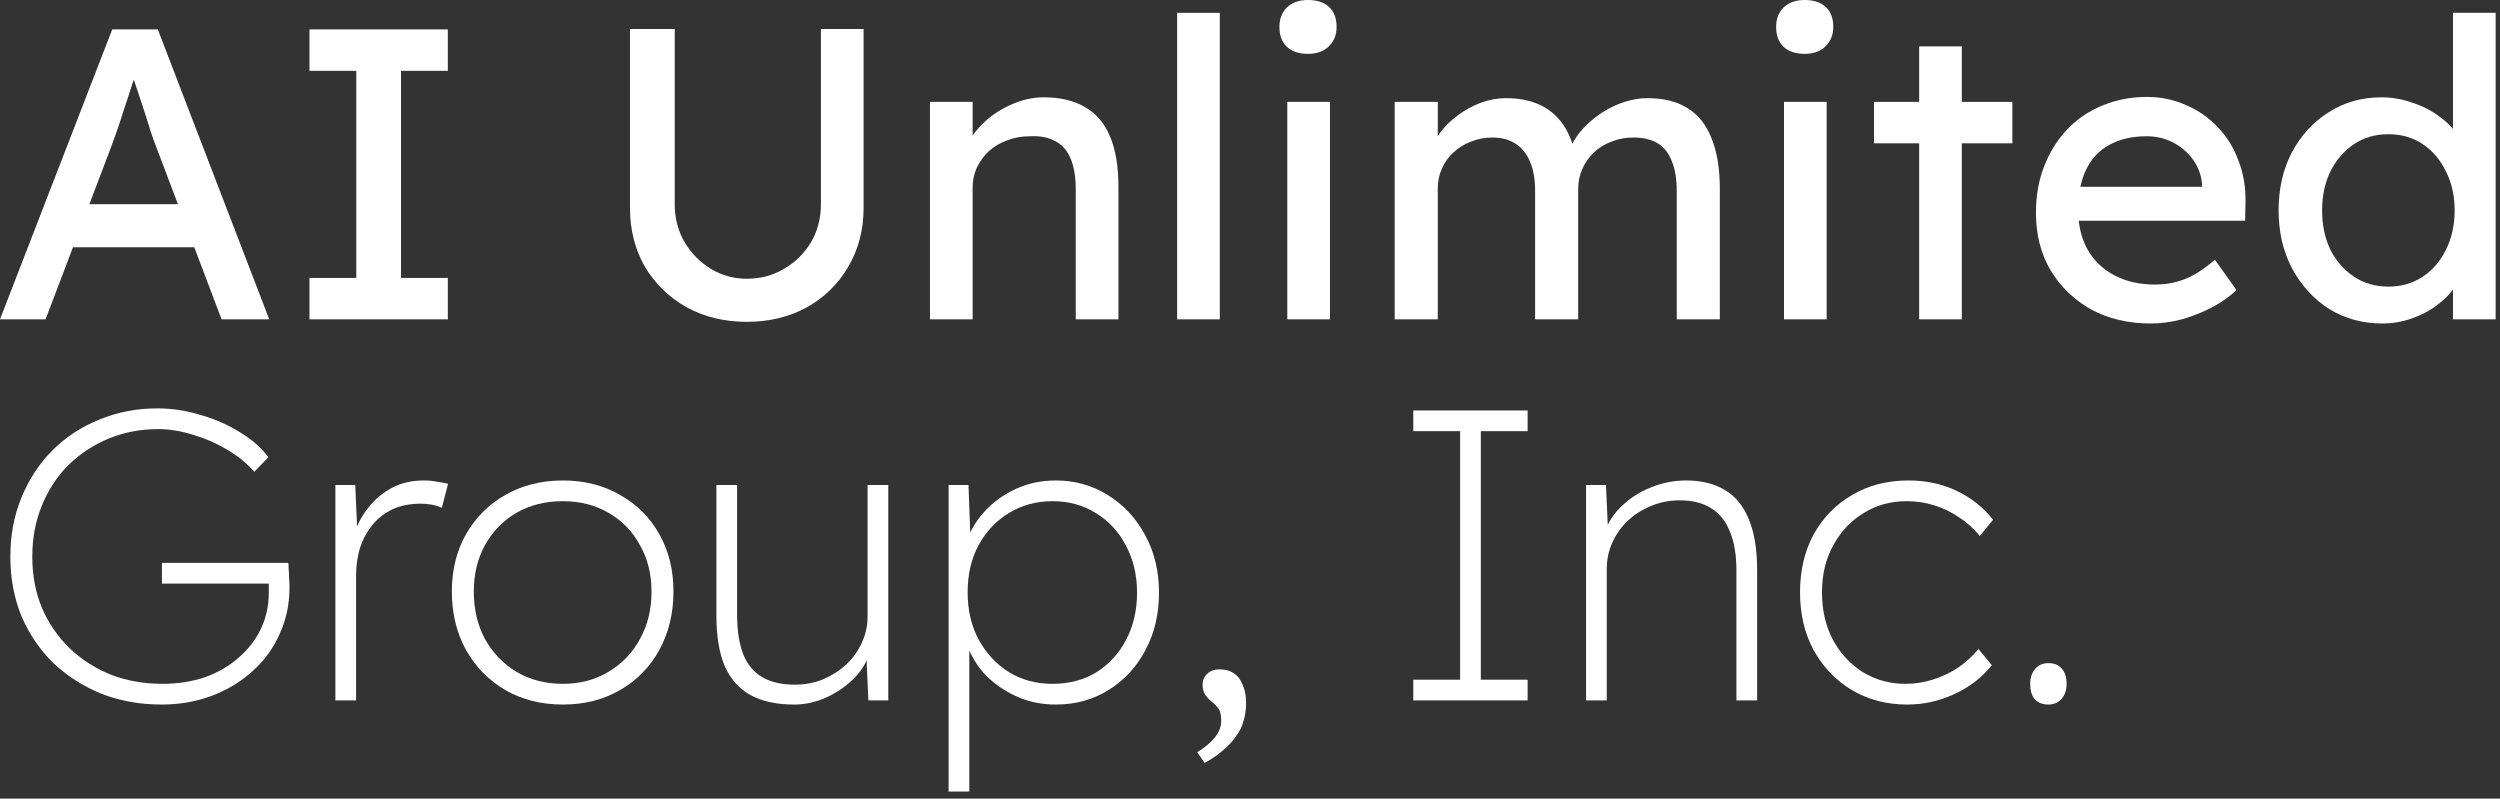
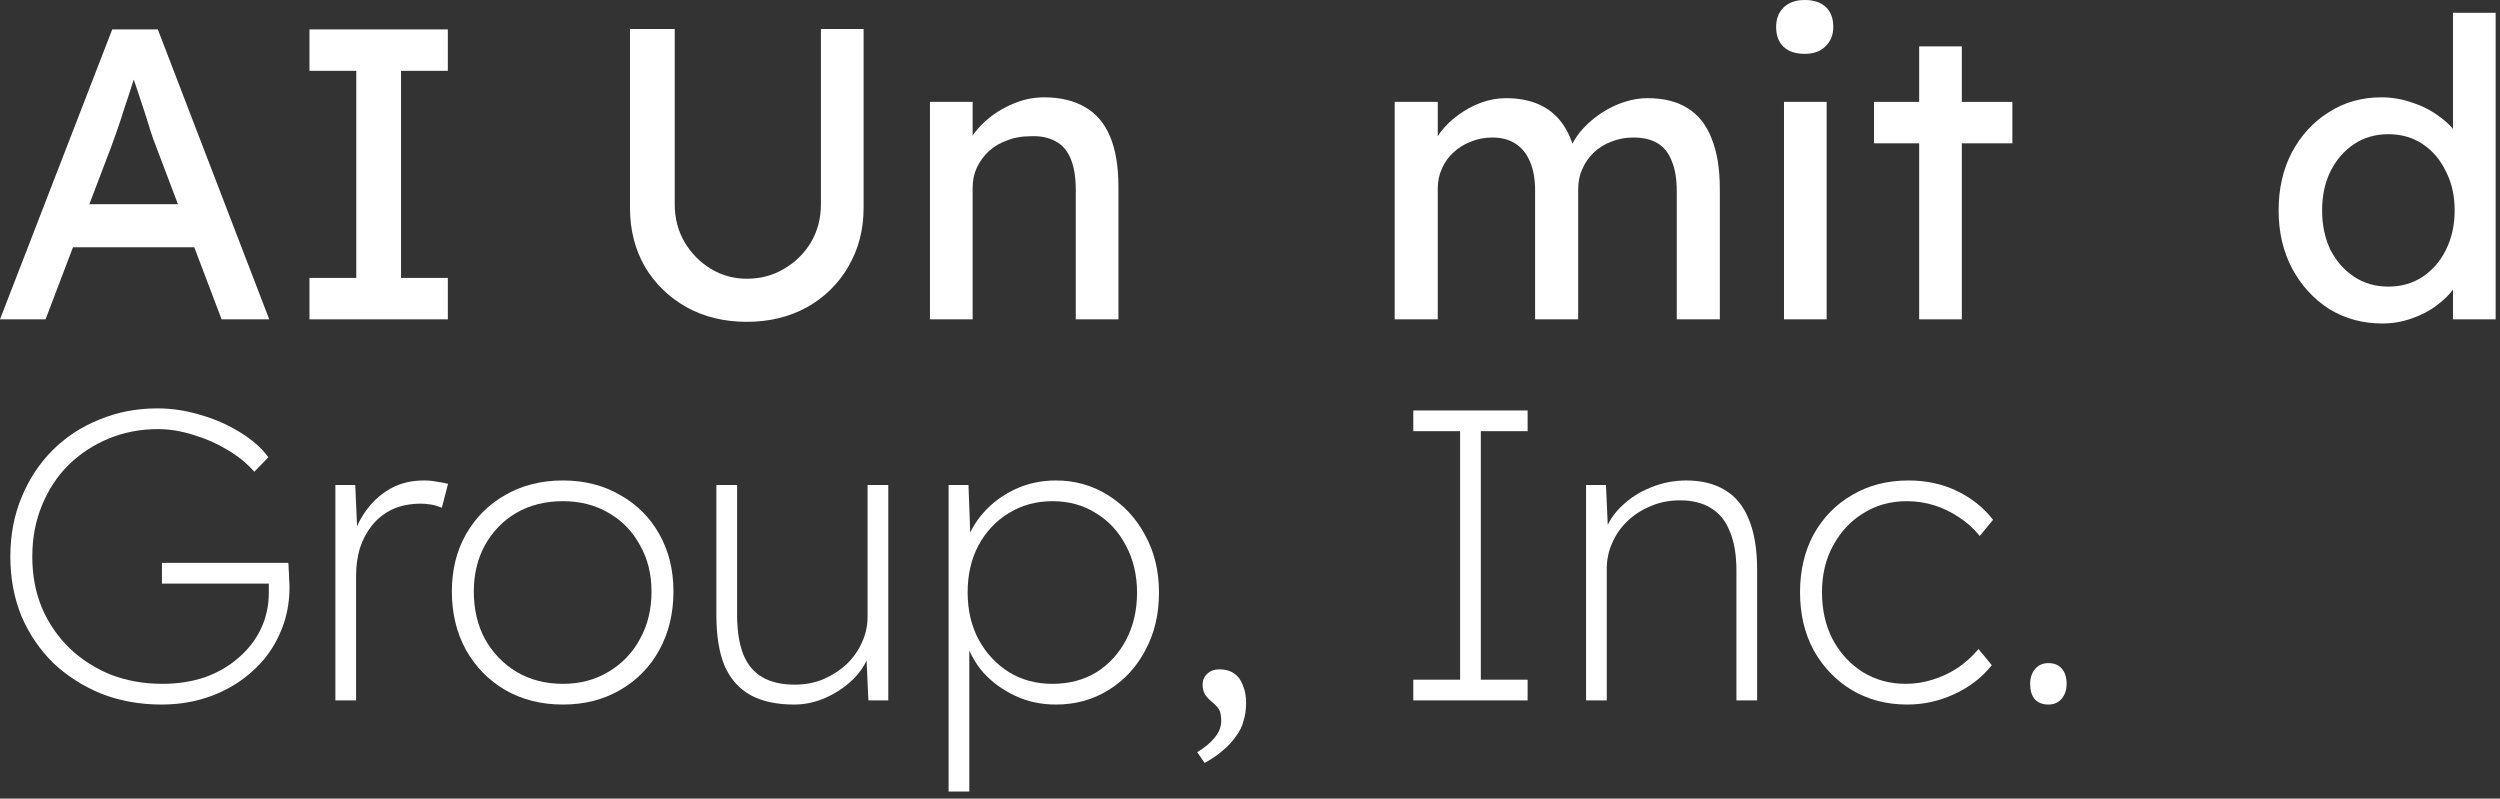
<svg xmlns="http://www.w3.org/2000/svg" width="144" height="46" viewBox="0 0 144 46" fill="none">
  <rect x="0" y="0" width="144" height="46" fill="#333333" stroke="none" />
  <path d="M117.987 40.582C117.653 40.582 117.391 40.478 117.2 40.271C117.025 40.065 116.938 39.77 116.938 39.389C116.938 39.039 117.033 38.752 117.224 38.53C117.415 38.307 117.669 38.196 117.987 38.196C118.321 38.196 118.576 38.299 118.751 38.506C118.942 38.713 119.037 39.007 119.037 39.389C119.037 39.739 118.942 40.025 118.751 40.248C118.56 40.47 118.305 40.582 117.987 40.582Z" fill="white" />
  <path d="M109.861 40.582C108.668 40.582 107.602 40.303 106.664 39.747C105.741 39.19 105.01 38.427 104.469 37.456C103.944 36.486 103.682 35.373 103.682 34.116C103.682 32.86 103.944 31.747 104.469 30.776C105.01 29.806 105.749 29.051 106.688 28.51C107.626 27.953 108.708 27.675 109.932 27.675C110.95 27.675 111.873 27.874 112.7 28.271C113.543 28.669 114.243 29.226 114.799 29.941L114.036 30.872C113.686 30.442 113.288 30.084 112.843 29.798C112.398 29.496 111.92 29.265 111.412 29.106C110.903 28.947 110.378 28.868 109.837 28.868C108.899 28.868 108.063 29.098 107.332 29.56C106.6 30.005 106.02 30.625 105.59 31.421C105.161 32.2 104.946 33.098 104.946 34.116C104.946 35.134 105.153 36.041 105.566 36.836C105.996 37.631 106.576 38.26 107.308 38.721C108.04 39.166 108.859 39.389 109.765 39.389C110.29 39.389 110.807 39.309 111.316 39.15C111.825 38.991 112.302 38.769 112.748 38.482C113.193 38.18 113.598 37.814 113.964 37.385L114.728 38.315C114.155 39.031 113.431 39.588 112.557 39.985C111.698 40.383 110.799 40.582 109.861 40.582Z" fill="white" />
  <path d="M91.357 40.343V27.937H92.503L92.622 30.562H92.479C92.654 30.037 92.972 29.56 93.433 29.13C93.894 28.685 94.443 28.335 95.079 28.08C95.731 27.81 96.415 27.675 97.131 27.675C98.006 27.675 98.745 27.858 99.35 28.224C99.97 28.589 100.431 29.154 100.733 29.917C101.052 30.681 101.211 31.651 101.211 32.828V40.343H100.018V32.876C100.018 31.953 99.891 31.198 99.636 30.609C99.397 30.005 99.04 29.56 98.562 29.273C98.085 28.971 97.489 28.82 96.773 28.82C96.153 28.82 95.588 28.931 95.079 29.154C94.57 29.361 94.125 29.647 93.743 30.013C93.362 30.379 93.067 30.8 92.861 31.277C92.654 31.739 92.55 32.232 92.55 32.757V40.343H91.954C91.938 40.343 91.882 40.343 91.787 40.343C91.707 40.343 91.564 40.343 91.357 40.343Z" fill="white" />
  <path d="M81.406 40.343V39.15H84.102V24.835H81.406V23.643H87.991V24.835H85.295V39.15H87.991V40.343H81.406Z" fill="white" />
  <path d="M69.388 43.946L68.959 43.325C69.404 43.055 69.746 42.769 69.985 42.466C70.223 42.164 70.343 41.846 70.343 41.512C70.343 41.321 70.319 41.146 70.271 40.987C70.223 40.828 70.064 40.637 69.794 40.415C69.651 40.303 69.524 40.168 69.412 40.009C69.317 39.834 69.269 39.651 69.269 39.46C69.269 39.19 69.357 38.975 69.532 38.816C69.707 38.641 69.945 38.554 70.247 38.554C70.581 38.554 70.86 38.633 71.082 38.792C71.305 38.935 71.472 39.158 71.583 39.46C71.711 39.747 71.774 40.089 71.774 40.486C71.774 40.868 71.727 41.21 71.631 41.512C71.552 41.83 71.408 42.124 71.202 42.395C71.011 42.681 70.764 42.952 70.462 43.206C70.176 43.46 69.818 43.707 69.388 43.946Z" fill="white" />
  <path d="M54.639 45.592V27.937H55.784L55.903 31.158L55.593 31.444C55.8 30.729 56.15 30.092 56.643 29.536C57.152 28.963 57.764 28.51 58.48 28.176C59.196 27.842 59.975 27.675 60.818 27.675C61.915 27.675 62.909 27.953 63.8 28.51C64.707 29.067 65.422 29.83 65.947 30.8C66.488 31.77 66.758 32.884 66.758 34.14C66.758 35.381 66.496 36.486 65.971 37.456C65.462 38.427 64.754 39.19 63.848 39.747C62.957 40.303 61.947 40.582 60.818 40.582C59.975 40.582 59.196 40.415 58.48 40.081C57.764 39.747 57.152 39.301 56.643 38.745C56.15 38.172 55.8 37.528 55.593 36.812L55.832 37.122V45.592H54.639ZM60.627 39.389C61.581 39.389 62.424 39.166 63.156 38.721C63.888 38.26 64.46 37.631 64.874 36.836C65.287 36.041 65.494 35.142 65.494 34.14C65.494 33.122 65.279 32.216 64.85 31.421C64.436 30.625 63.864 30.005 63.132 29.56C62.4 29.098 61.565 28.868 60.627 28.868C59.688 28.868 58.846 29.098 58.098 29.56C57.366 30.005 56.786 30.625 56.356 31.421C55.943 32.2 55.736 33.098 55.736 34.116C55.736 35.15 55.951 36.065 56.38 36.86C56.81 37.639 57.39 38.26 58.122 38.721C58.853 39.166 59.688 39.389 60.627 39.389Z" fill="white" />
  <path d="M45.749 40.582C44.731 40.582 43.888 40.399 43.22 40.033C42.568 39.667 42.075 39.11 41.741 38.363C41.423 37.599 41.264 36.629 41.264 35.452V27.937H42.457V35.404C42.457 36.327 42.576 37.09 42.814 37.695C43.053 38.283 43.419 38.721 43.912 39.007C44.405 39.293 45.025 39.436 45.773 39.436C46.361 39.436 46.91 39.333 47.419 39.126C47.928 38.904 48.373 38.617 48.755 38.267C49.137 37.901 49.431 37.488 49.638 37.027C49.86 36.55 49.972 36.049 49.972 35.524V27.937H51.165V40.343H50.019L49.9 37.719H50.043C49.868 38.243 49.558 38.721 49.113 39.15C48.667 39.58 48.143 39.929 47.538 40.2C46.95 40.454 46.353 40.582 45.749 40.582Z" fill="white" />
  <path d="M32.421 40.582C31.181 40.582 30.075 40.303 29.105 39.747C28.151 39.19 27.395 38.419 26.838 37.433C26.298 36.447 26.027 35.325 26.027 34.069C26.027 32.828 26.298 31.731 26.838 30.776C27.395 29.806 28.151 29.051 29.105 28.51C30.075 27.953 31.181 27.675 32.421 27.675C33.662 27.675 34.759 27.953 35.714 28.51C36.684 29.051 37.439 29.806 37.98 30.776C38.521 31.731 38.791 32.828 38.791 34.069C38.791 35.325 38.521 36.447 37.98 37.433C37.439 38.419 36.684 39.19 35.714 39.747C34.759 40.303 33.662 40.582 32.421 40.582ZM32.421 39.389C33.407 39.389 34.282 39.158 35.045 38.697C35.825 38.236 36.429 37.608 36.859 36.812C37.304 36.017 37.527 35.102 37.527 34.069C37.527 33.067 37.304 32.176 36.859 31.397C36.429 30.601 35.825 29.981 35.045 29.536C34.282 29.09 33.407 28.868 32.421 28.868C31.419 28.868 30.529 29.09 29.749 29.536C28.986 29.981 28.381 30.601 27.936 31.397C27.506 32.176 27.292 33.067 27.292 34.069C27.292 35.102 27.506 36.017 27.936 36.812C28.381 37.608 28.986 38.236 29.749 38.697C30.529 39.158 31.419 39.389 32.421 39.389Z" fill="white" />
  <path d="M19.318 40.343V27.937H20.463L20.583 30.705H20.416C20.591 30.18 20.861 29.687 21.227 29.226C21.593 28.764 22.038 28.39 22.563 28.104C23.104 27.818 23.724 27.675 24.424 27.675C24.694 27.675 24.941 27.699 25.163 27.746C25.402 27.778 25.617 27.818 25.808 27.866L25.45 29.249C25.227 29.154 25.012 29.09 24.806 29.058C24.599 29.027 24.416 29.011 24.257 29.011C23.621 29.011 23.064 29.122 22.587 29.345C22.126 29.567 21.736 29.878 21.418 30.275C21.116 30.657 20.885 31.094 20.726 31.587C20.583 32.081 20.511 32.597 20.511 33.138V40.343H19.318Z" fill="white" />
  <path d="M9.304 40.582C8.063 40.582 6.91 40.375 5.844 39.961C4.795 39.532 3.872 38.943 3.077 38.196C2.298 37.432 1.685 36.534 1.24 35.5C0.81 34.45 0.596 33.305 0.596 32.065C0.596 30.824 0.81 29.687 1.24 28.653C1.669 27.603 2.266 26.697 3.029 25.933C3.793 25.17 4.691 24.581 5.725 24.168C6.759 23.738 7.872 23.523 9.065 23.523C9.908 23.523 10.743 23.651 11.57 23.905C12.397 24.144 13.153 24.478 13.837 24.907C14.521 25.321 15.061 25.798 15.459 26.339L14.648 27.174C14.234 26.697 13.717 26.275 13.097 25.909C12.493 25.543 11.841 25.257 11.141 25.05C10.441 24.828 9.765 24.716 9.113 24.716C8.095 24.716 7.141 24.899 6.25 25.265C5.375 25.631 4.604 26.14 3.936 26.792C3.284 27.444 2.775 28.223 2.409 29.13C2.043 30.021 1.86 30.999 1.86 32.065C1.86 33.13 2.043 34.108 2.409 34.999C2.791 35.89 3.323 36.669 4.007 37.337C4.691 37.989 5.487 38.498 6.393 38.864C7.3 39.214 8.286 39.389 9.351 39.389C10.242 39.389 11.061 39.261 11.809 39.007C12.556 38.737 13.2 38.363 13.741 37.886C14.298 37.409 14.727 36.852 15.03 36.216C15.332 35.58 15.483 34.888 15.483 34.14V32.995L15.912 33.615H9.328V32.422H16.604C16.62 32.502 16.628 32.629 16.628 32.804C16.644 32.963 16.652 33.138 16.652 33.329C16.668 33.52 16.676 33.687 16.676 33.83C16.676 34.8 16.485 35.699 16.103 36.526C15.737 37.353 15.213 38.069 14.529 38.673C13.861 39.277 13.081 39.747 12.191 40.081C11.3 40.415 10.338 40.582 9.304 40.582Z" fill="white" />
  <path d="M137.236 18.633C136.091 18.633 135.065 18.354 134.159 17.797C133.268 17.225 132.56 16.453 132.035 15.483C131.51 14.497 131.248 13.376 131.248 12.119C131.248 10.863 131.503 9.749 132.011 8.779C132.536 7.793 133.244 7.022 134.135 6.465C135.025 5.893 136.035 5.606 137.165 5.606C137.785 5.606 138.381 5.71 138.954 5.916C139.543 6.107 140.067 6.378 140.529 6.728C140.99 7.062 141.348 7.435 141.602 7.849C141.873 8.246 142.008 8.652 142.008 9.066L141.292 9.113V0.739H143.749V18.394H141.292V15.412H141.769C141.769 15.793 141.642 16.175 141.388 16.557C141.133 16.923 140.791 17.265 140.362 17.583C139.948 17.901 139.463 18.155 138.906 18.346C138.366 18.537 137.809 18.633 137.236 18.633ZM137.57 16.509C138.318 16.509 138.978 16.318 139.55 15.937C140.123 15.555 140.568 15.038 140.887 14.386C141.221 13.718 141.388 12.962 141.388 12.119C141.388 11.276 141.221 10.529 140.887 9.877C140.568 9.209 140.123 8.684 139.55 8.302C138.978 7.92 138.318 7.73 137.57 7.73C136.823 7.73 136.163 7.92 135.59 8.302C135.018 8.684 134.564 9.209 134.23 9.877C133.912 10.529 133.753 11.276 133.753 12.119C133.753 12.962 133.912 13.718 134.23 14.386C134.564 15.038 135.018 15.555 135.59 15.937C136.163 16.318 136.823 16.509 137.57 16.509Z" fill="white" />
-   <path d="M123.878 18.633C122.59 18.633 121.445 18.363 120.443 17.822C119.456 17.265 118.677 16.51 118.105 15.556C117.548 14.601 117.27 13.504 117.27 12.263C117.27 11.277 117.429 10.378 117.747 9.567C118.065 8.756 118.502 8.056 119.059 7.468C119.631 6.863 120.307 6.402 121.087 6.084C121.882 5.75 122.741 5.583 123.663 5.583C124.475 5.583 125.23 5.742 125.93 6.06C126.63 6.362 127.234 6.784 127.743 7.325C128.268 7.865 128.666 8.51 128.936 9.257C129.222 9.989 129.357 10.792 129.341 11.667L129.318 12.716H119.083L118.534 10.76H127.194L126.836 11.166V10.593C126.789 10.068 126.614 9.599 126.312 9.186C126.009 8.772 125.628 8.446 125.166 8.207C124.705 7.969 124.204 7.849 123.663 7.849C122.804 7.849 122.081 8.016 121.492 8.35C120.904 8.669 120.459 9.146 120.156 9.782C119.854 10.402 119.703 11.174 119.703 12.096C119.703 12.971 119.886 13.734 120.252 14.386C120.618 15.023 121.134 15.516 121.802 15.866C122.47 16.216 123.242 16.39 124.117 16.39C124.737 16.39 125.31 16.287 125.834 16.08C126.375 15.874 126.956 15.5 127.576 14.959L128.817 16.701C128.435 17.082 127.966 17.416 127.409 17.703C126.868 17.989 126.288 18.22 125.667 18.395C125.063 18.554 124.467 18.633 123.878 18.633Z" fill="white" />
  <path d="M110.544 18.394V2.672H113.001V18.394H110.544ZM107.943 8.255V5.869H115.912V8.255H107.943Z" fill="white" />
  <path d="M102.758 18.394V5.869H105.215V18.394H102.758ZM103.951 3.101C103.426 3.101 103.02 2.966 102.734 2.696C102.448 2.426 102.305 2.044 102.305 1.551C102.305 1.089 102.448 0.716 102.734 0.429C103.036 0.143 103.442 0 103.951 0C104.476 0 104.881 0.135 105.168 0.406C105.454 0.676 105.597 1.058 105.597 1.551C105.597 2.012 105.446 2.386 105.144 2.672C104.857 2.958 104.46 3.101 103.951 3.101Z" fill="white" />
  <path d="M80.334 18.394V5.869H82.815V8.541L82.362 8.827C82.489 8.414 82.688 8.016 82.958 7.634C83.245 7.253 83.587 6.919 83.984 6.632C84.398 6.33 84.835 6.092 85.296 5.917C85.773 5.742 86.259 5.654 86.752 5.654C87.467 5.654 88.096 5.774 88.636 6.012C89.177 6.251 89.623 6.609 89.972 7.086C90.322 7.563 90.577 8.159 90.736 8.875L90.354 8.78L90.521 8.374C90.696 8.008 90.935 7.666 91.237 7.348C91.555 7.014 91.913 6.72 92.311 6.465C92.708 6.211 93.13 6.012 93.575 5.869C94.02 5.726 94.458 5.654 94.887 5.654C95.826 5.654 96.597 5.845 97.201 6.227C97.822 6.609 98.283 7.189 98.585 7.968C98.903 8.748 99.062 9.718 99.062 10.879V18.394H96.581V11.022C96.581 10.306 96.486 9.726 96.295 9.281C96.12 8.819 95.849 8.477 95.484 8.255C95.118 8.032 94.649 7.921 94.076 7.921C93.631 7.921 93.209 8 92.811 8.159C92.43 8.302 92.096 8.509 91.809 8.78C91.523 9.05 91.3 9.368 91.141 9.734C90.982 10.084 90.903 10.473 90.903 10.903V18.394H88.422V10.975C88.422 10.322 88.326 9.774 88.135 9.328C87.945 8.867 87.666 8.517 87.3 8.279C86.935 8.04 86.489 7.921 85.964 7.921C85.519 7.921 85.106 8 84.724 8.159C84.342 8.302 84.008 8.509 83.722 8.78C83.436 9.034 83.213 9.344 83.054 9.71C82.895 10.06 82.815 10.442 82.815 10.855V18.394H80.334Z" fill="white" />
-   <path d="M74.149 18.394V5.869H76.606V18.394H74.149ZM75.341 3.101C74.817 3.101 74.411 2.966 74.125 2.696C73.838 2.426 73.695 2.044 73.695 1.551C73.695 1.089 73.838 0.716 74.125 0.429C74.427 0.143 74.832 0 75.341 0C75.866 0 76.272 0.135 76.558 0.406C76.844 0.676 76.988 1.058 76.988 1.551C76.988 2.012 76.837 2.386 76.534 2.672C76.248 2.958 75.85 3.101 75.341 3.101Z" fill="white" />
-   <path d="M67.803 18.394V0.739H70.26V18.394H67.803Z" fill="white" />
  <path d="M53.566 18.394V5.869H56.024V8.445L55.594 8.732C55.753 8.175 56.063 7.666 56.525 7.205C56.986 6.728 57.535 6.346 58.171 6.06C58.807 5.758 59.459 5.606 60.127 5.606C61.082 5.606 61.877 5.797 62.513 6.179C63.149 6.545 63.626 7.109 63.944 7.873C64.263 8.636 64.422 9.599 64.422 10.76V18.394H61.964V10.927C61.964 10.211 61.869 9.622 61.678 9.161C61.487 8.684 61.193 8.342 60.795 8.135C60.398 7.913 59.905 7.817 59.316 7.849C58.839 7.849 58.402 7.929 58.004 8.088C57.606 8.231 57.256 8.438 56.954 8.708C56.668 8.978 56.437 9.296 56.262 9.662C56.103 10.012 56.024 10.394 56.024 10.807V18.394H54.807C54.6 18.394 54.394 18.394 54.187 18.394C53.98 18.394 53.773 18.394 53.566 18.394Z" fill="white" />
  <path d="M43.015 18.537C41.727 18.537 40.574 18.259 39.556 17.702C38.538 17.13 37.734 16.35 37.146 15.364C36.573 14.362 36.287 13.233 36.287 11.976V1.67H38.864V11.762C38.864 12.573 39.055 13.305 39.436 13.957C39.818 14.593 40.319 15.102 40.939 15.483C41.575 15.865 42.267 16.056 43.015 16.056C43.81 16.056 44.526 15.865 45.162 15.483C45.814 15.102 46.331 14.593 46.713 13.957C47.095 13.305 47.285 12.573 47.285 11.762V1.67H49.743V11.976C49.743 13.233 49.449 14.362 48.86 15.364C48.288 16.35 47.492 17.13 46.474 17.702C45.456 18.259 44.303 18.537 43.015 18.537Z" fill="white" />
  <path d="M17.826 18.394V16.008H20.522V4.08H17.826V1.694H25.795V4.08H23.099V16.008H25.795V18.394H17.826Z" fill="white" />
  <path d="M0 18.394L6.465 1.694H9.09L15.508 18.394H12.764L8.947 8.326C8.899 8.215 8.803 7.945 8.66 7.515C8.533 7.086 8.382 6.609 8.207 6.084C8.032 5.559 7.873 5.082 7.73 4.652C7.587 4.207 7.491 3.921 7.444 3.793L7.992 3.769C7.897 4.04 7.778 4.382 7.634 4.795C7.507 5.209 7.364 5.646 7.205 6.108C7.062 6.569 6.919 7.006 6.776 7.42C6.632 7.817 6.513 8.151 6.418 8.422L2.624 18.394H0ZM2.863 14.243L3.817 11.762H11.404L12.501 14.243H2.863Z" fill="white" />
</svg>